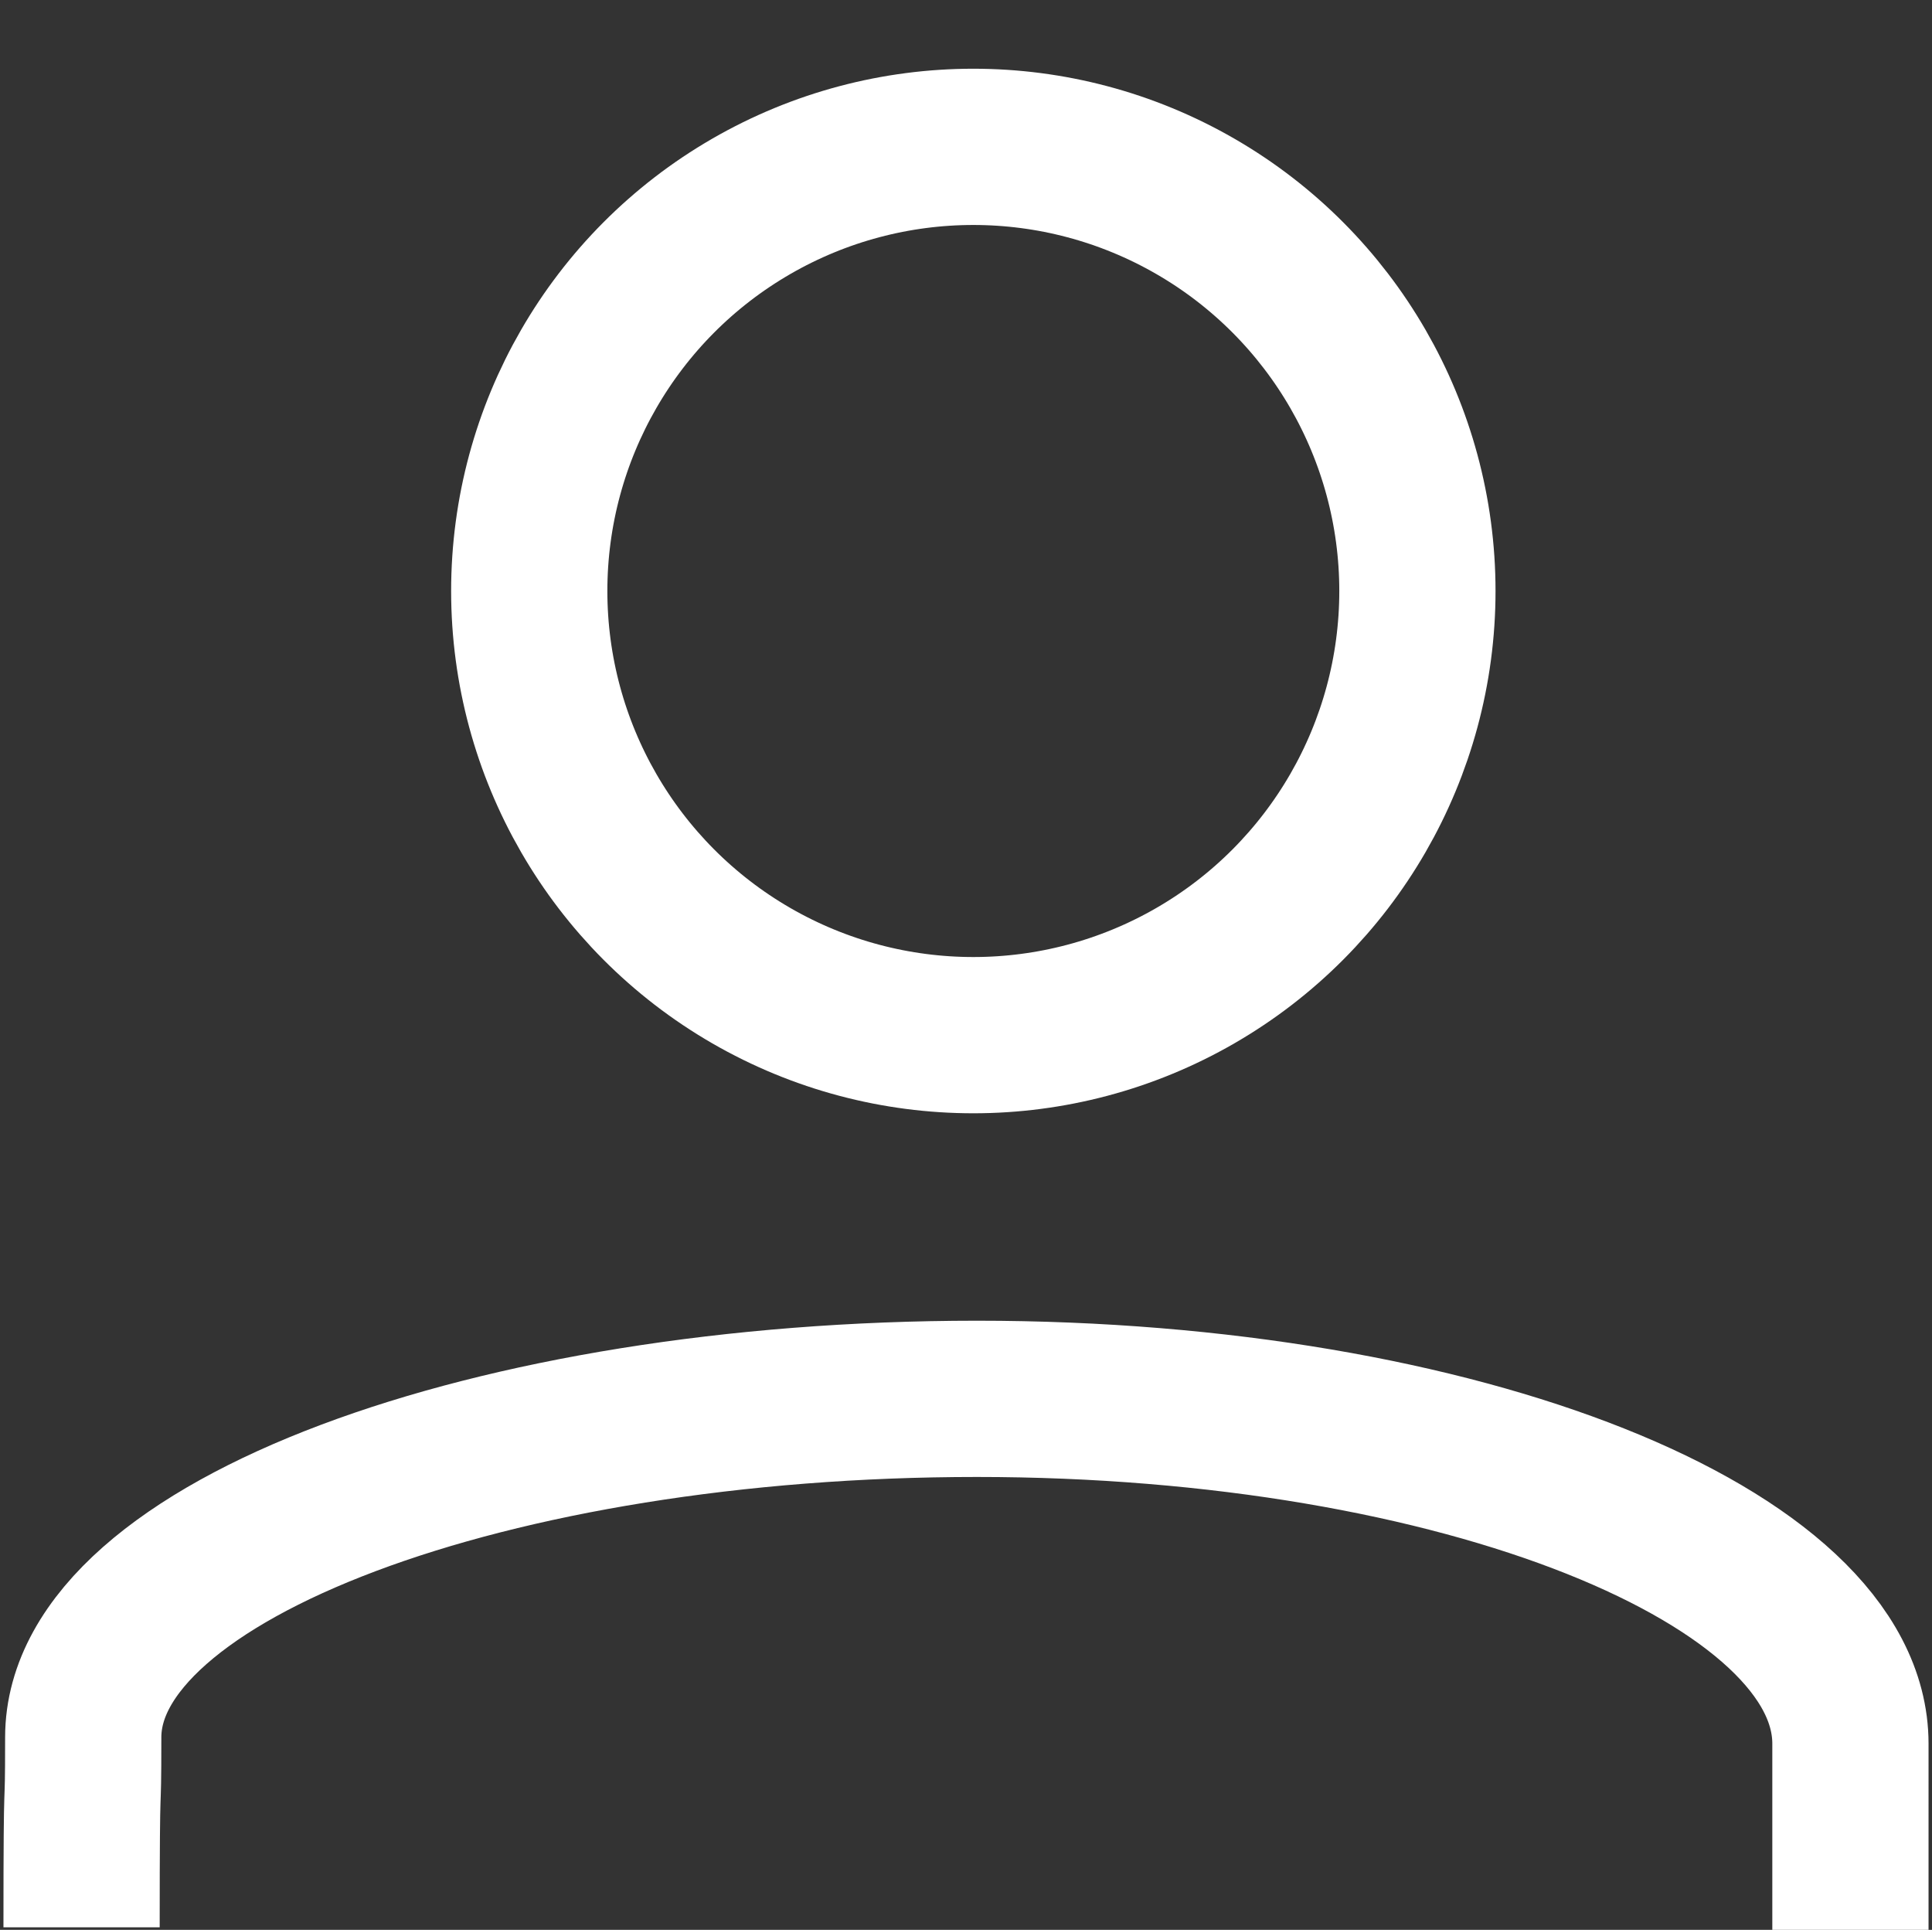
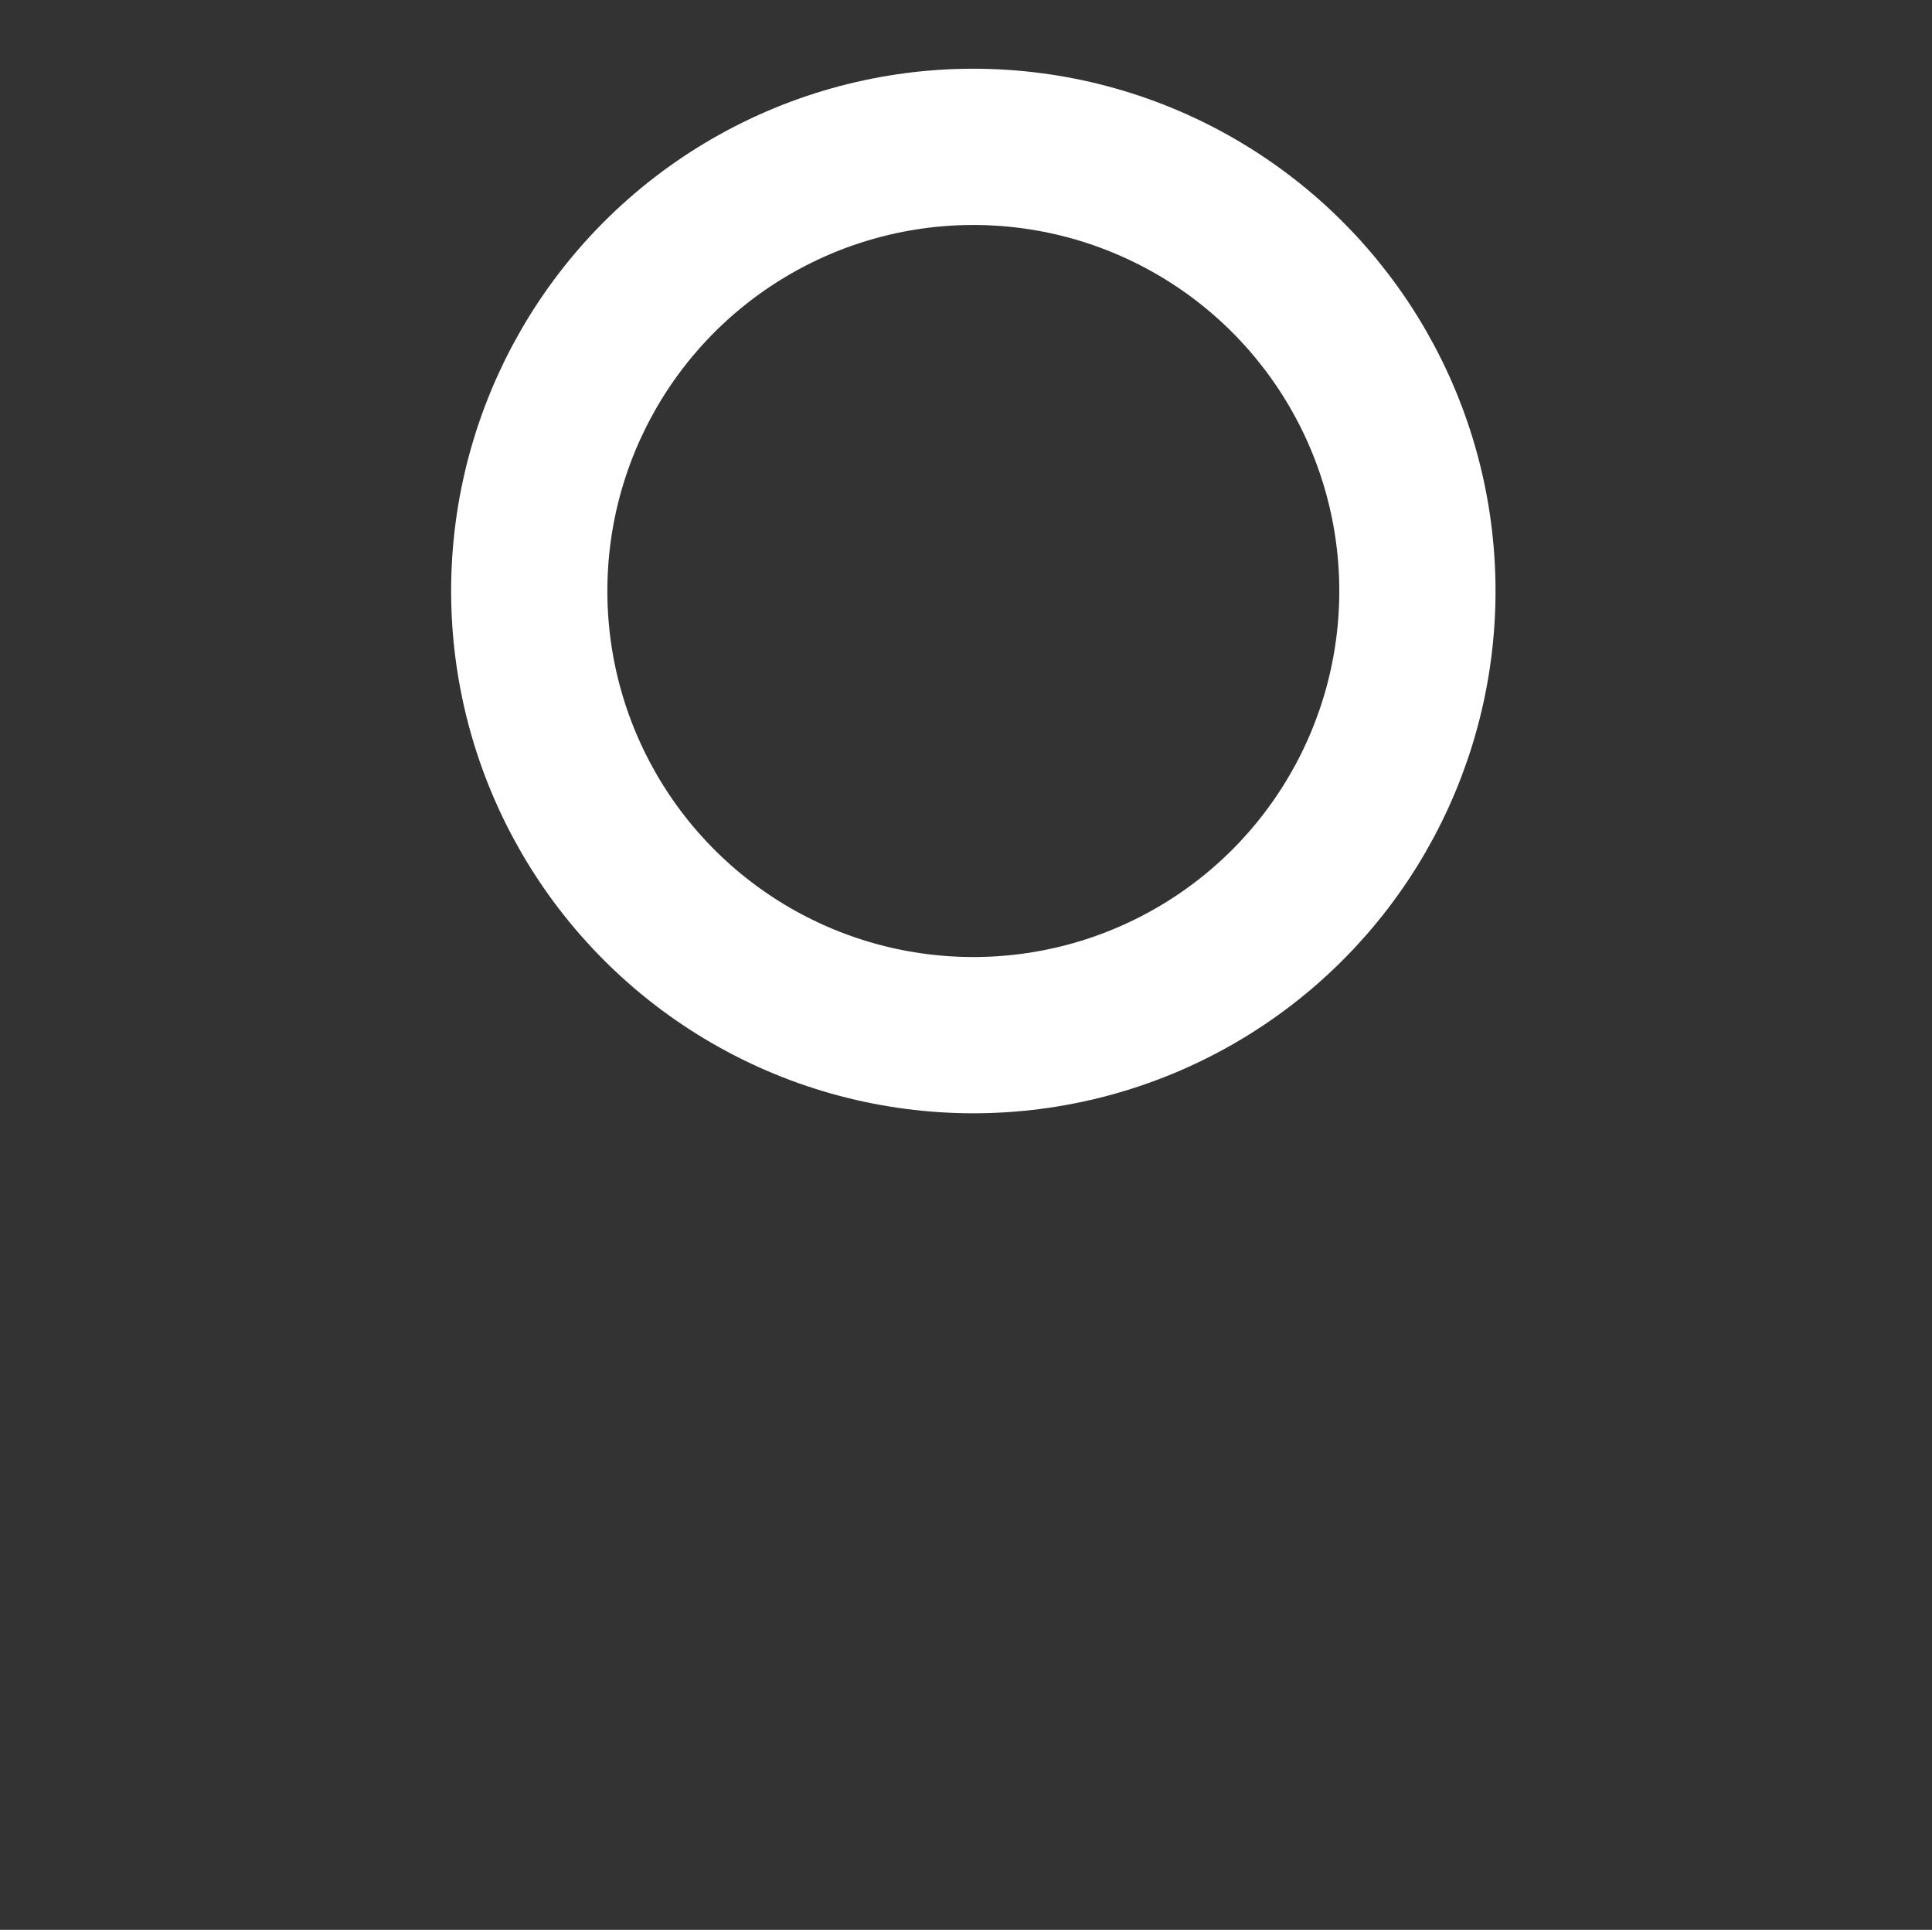
<svg xmlns="http://www.w3.org/2000/svg" xmlns:ns1="http://www.inkscape.org/namespaces/inkscape" xmlns:ns2="http://sodipodi.sourceforge.net/DTD/sodipodi-0.dtd" width="6.987mm" height="6.978mm" viewBox="0 0 6.987 6.978" version="1.1" id="svg5" ns1:version="1.1 (c68e22c387, 2021-05-23)" ns2:docname="rysunek.svg">
  <rect x="0" y="0" width="6.987" height="6.978" fill="#333333" stroke="none" />
  <ns2:namedview id="namedview7" pagecolor="#ffffff" bordercolor="#666666" borderopacity="1.0" ns1:pageshadow="2" ns1:pageopacity="0.0" ns1:pagecheckerboard="0" ns1:document-units="mm" showgrid="false" fit-margin-top="0" fit-margin-left="0" fit-margin-right="0" fit-margin-bottom="0" ns1:zoom="24.459259" ns1:cx="15.290733" ns1:cy="28.475924" ns1:window-width="1920" ns1:window-height="1017" ns1:window-x="-8" ns1:window-y="32" ns1:window-maximized="1" ns1:current-layer="layer1" />
  <defs id="defs2" />
  <g ns1:label="Warstwa 1" ns1:groupmode="layer" id="layer1" transform="translate(-0.606,-0.794)">
    <circle style="fill:none;fill-opacity:1;stroke:#fff;stroke-width:0.565;stroke-miterlimit:4;stroke-dasharray:none;stroke-dashoffset:0;stroke-opacity:1" id="path43" cx="4.126" cy="2.931" r="1.606" />
-     <path id="path1014" style="fill:none;stroke:#fff;stroke-width:0.565;stroke-miterlimit:4;stroke-dasharray:none;stroke-opacity:1" d="m 0.901,7.763 c 0,-0.647 0.006,-0.342 0.006,-0.687 -9.6e-7,-0.676 1.479,-1.224 3.232,-1.224 1.753,0 3.159,0.571 3.159,1.247 l -1.53e-5,0.673" ns2:nodetypes="csscc" />
  </g>
</svg>